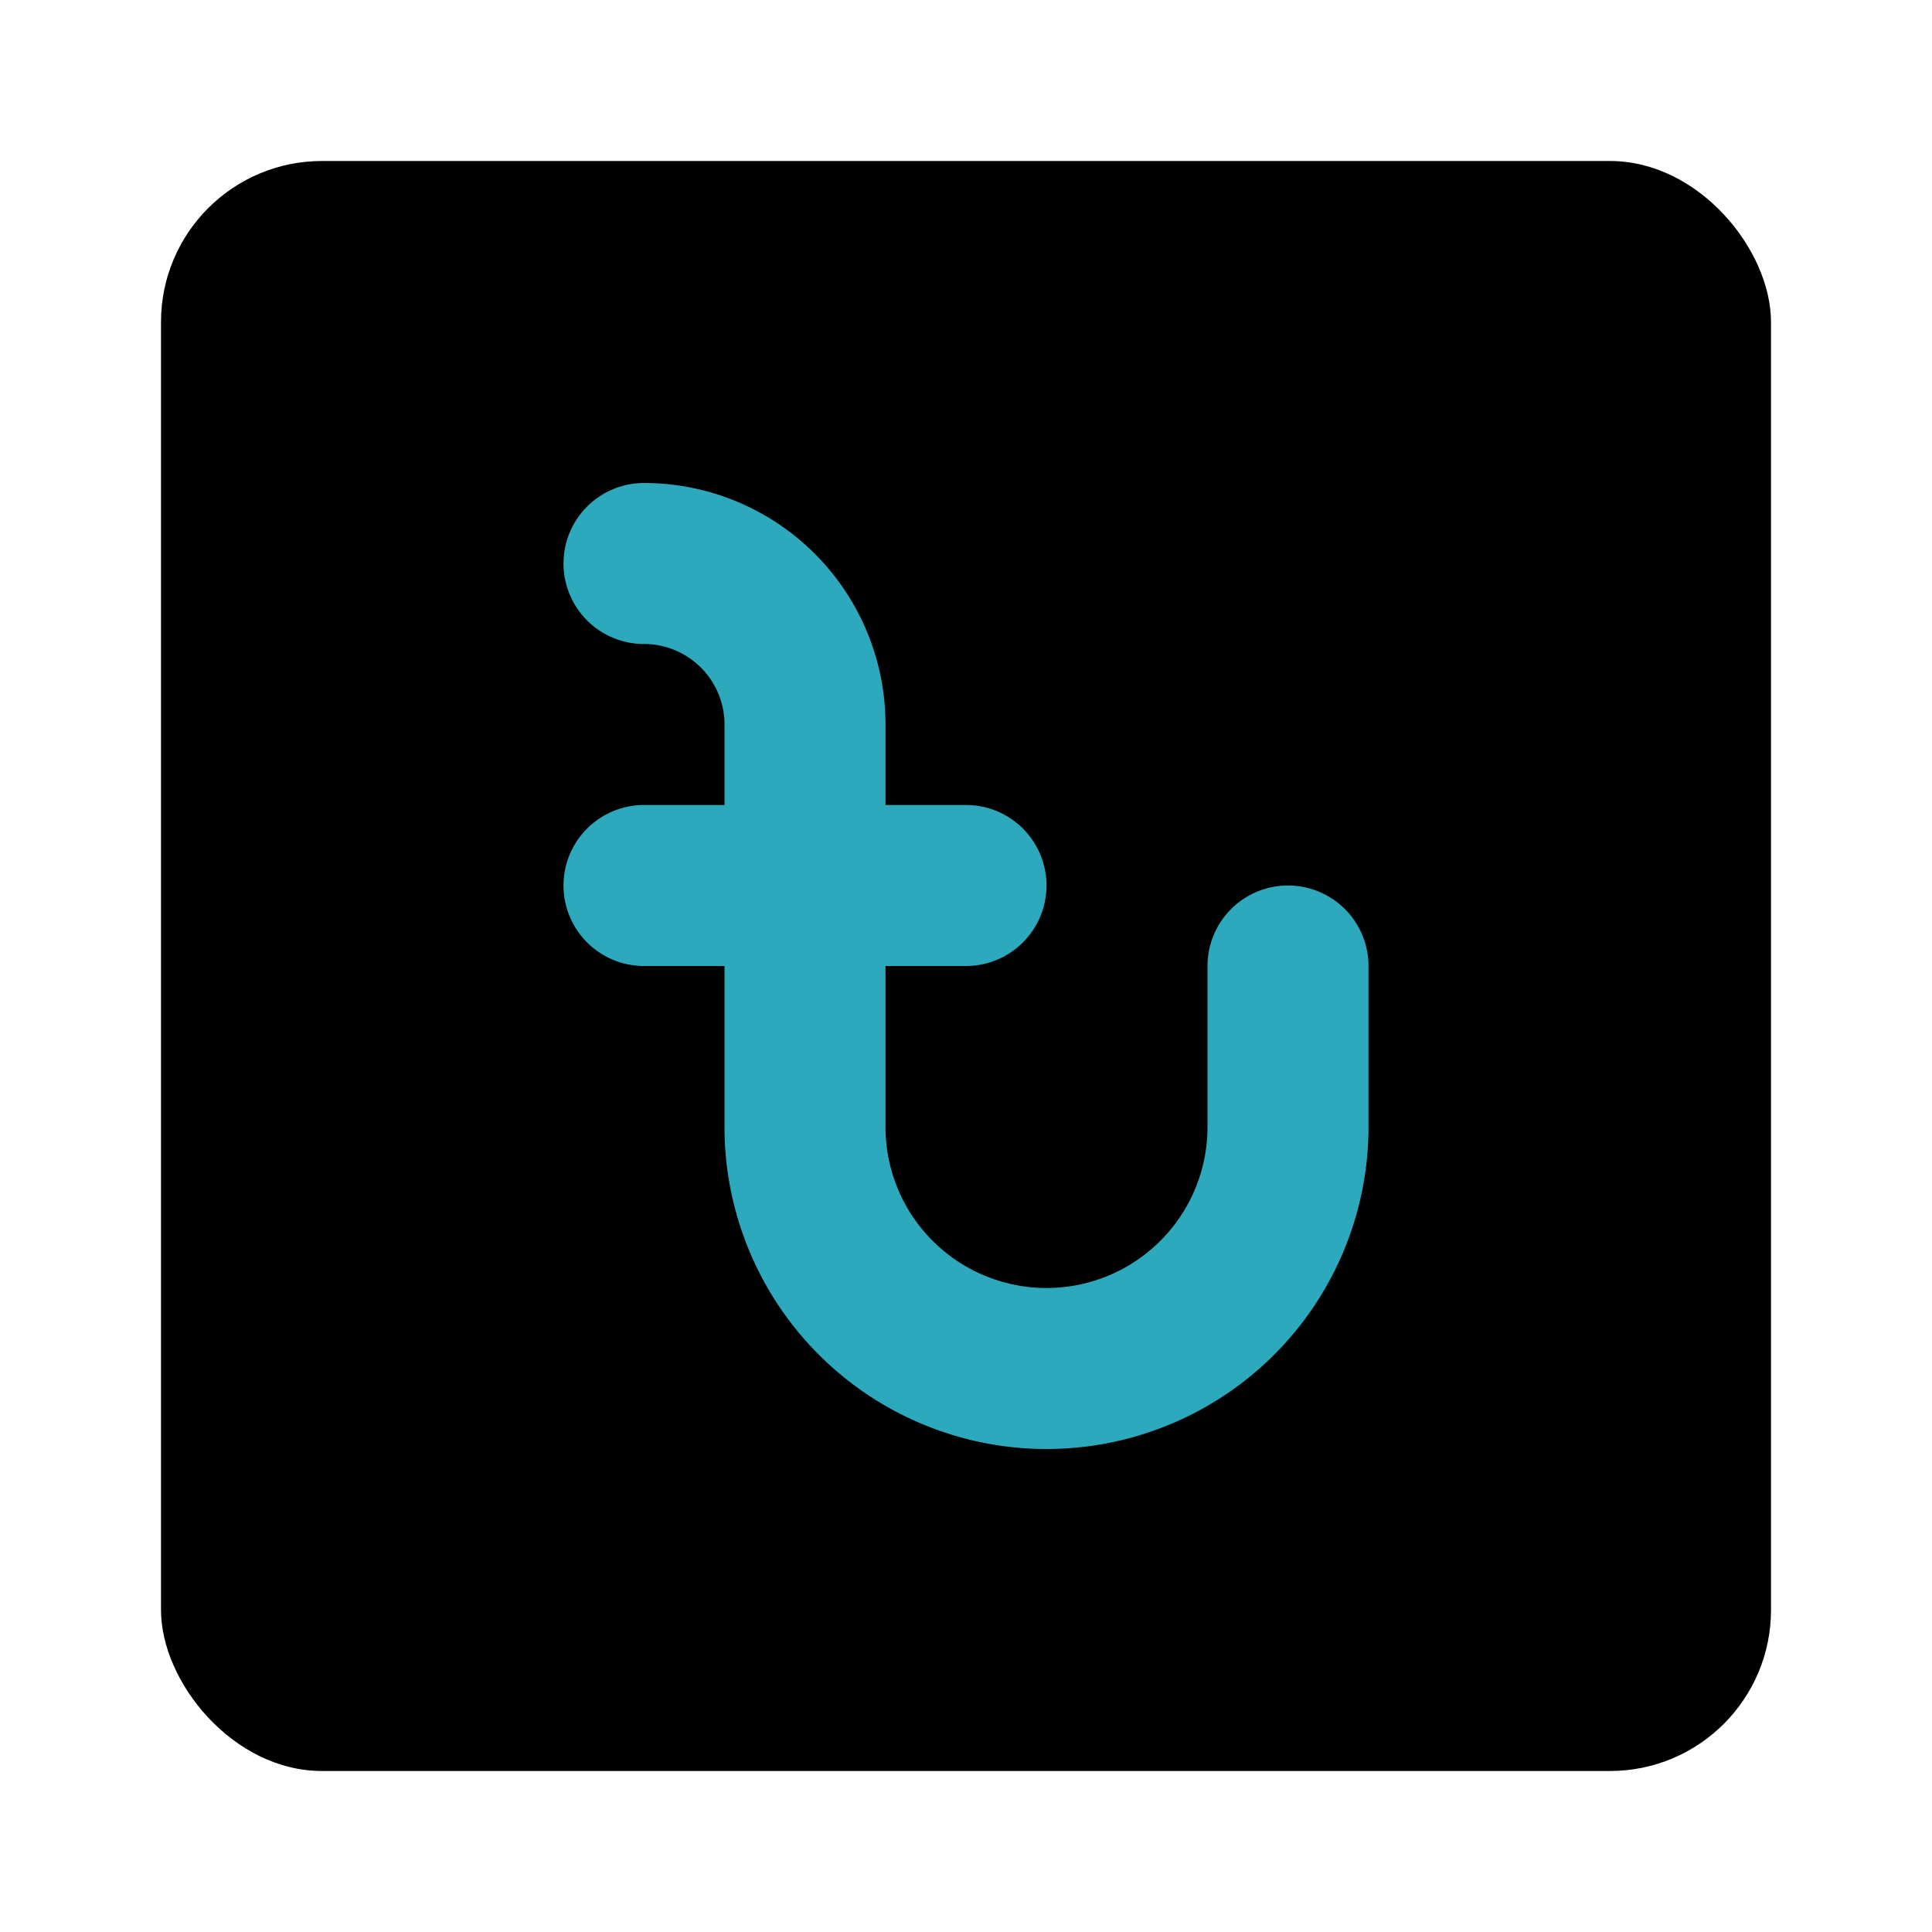
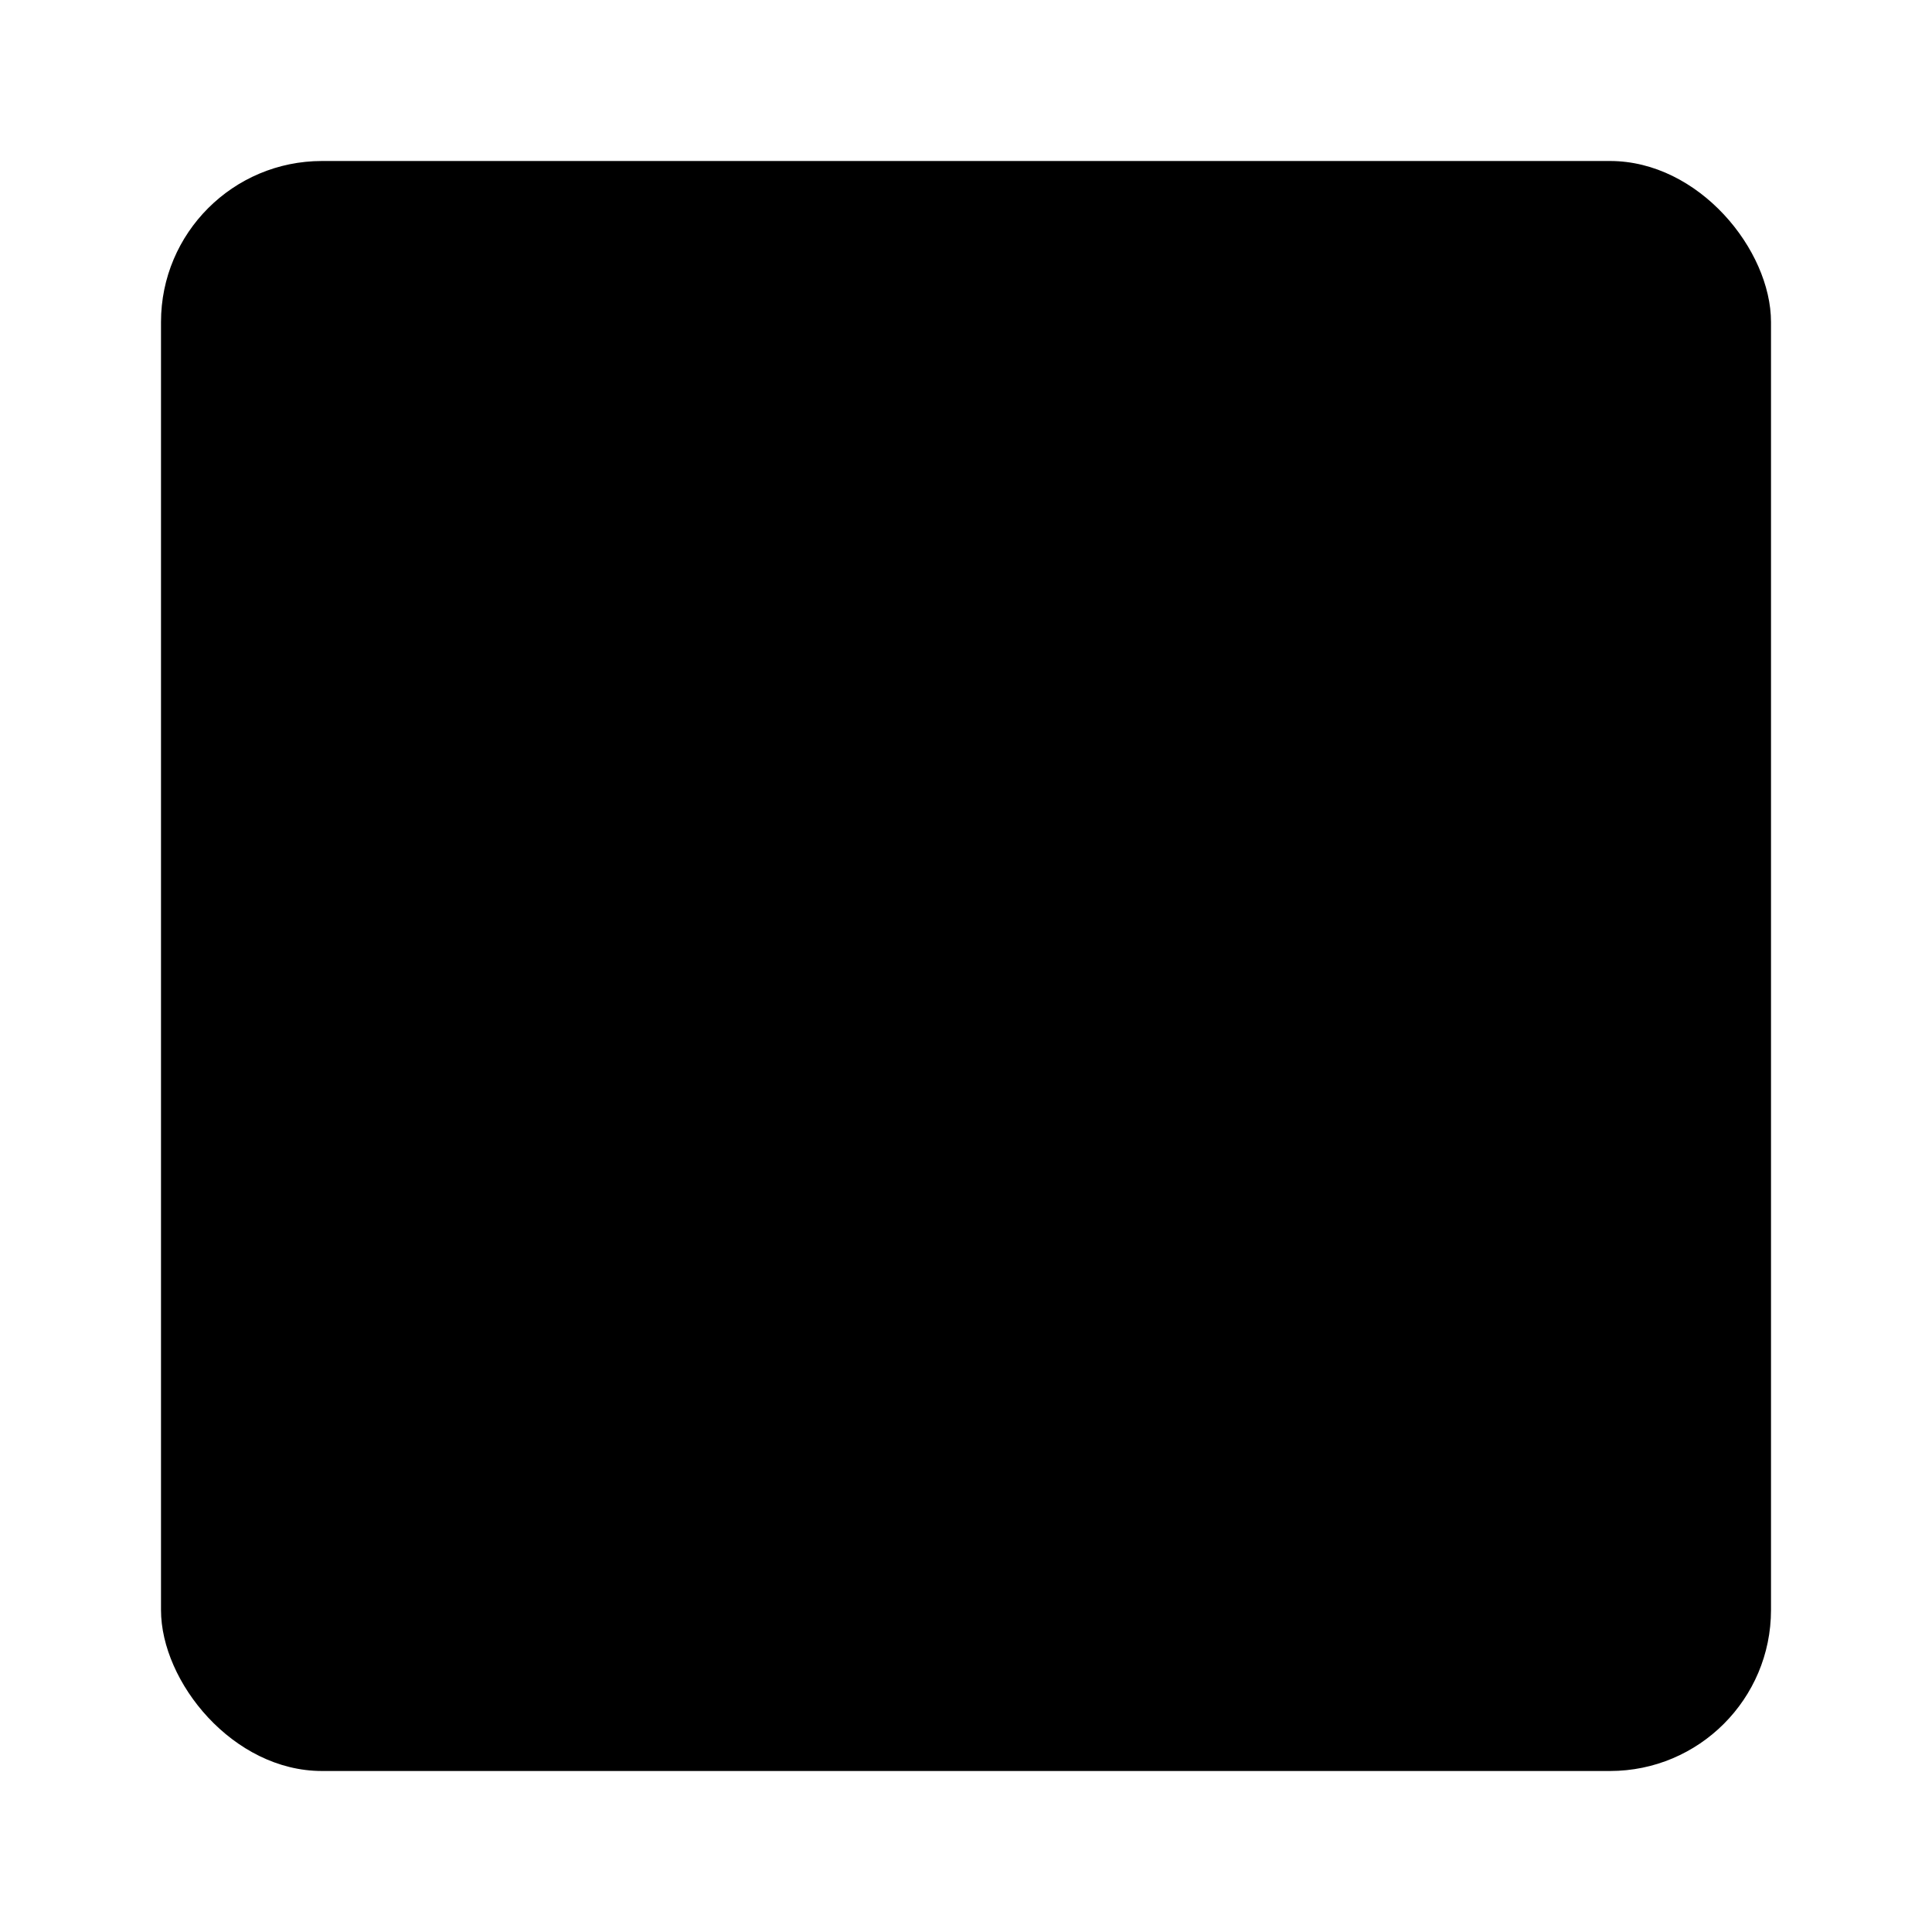
<svg xmlns="http://www.w3.org/2000/svg" fill="#000000" width="800px" height="800px" viewBox="0 0 24 24" id="taka-square-2" data-name="Flat Color" class="icon flat-color">
  <rect id="primary" x="2" y="2" width="20" height="20" rx="2" style="fill: rgb(0, 0, 0);" />
-   <path id="secondary" d="M16,11a1,1,0,0,0-1,1v2a2,2,0,0,1-4,0V12h1a1,1,0,0,0,0-2H11V9A3,3,0,0,0,8,6,1,1,0,0,0,8,8,1,1,0,0,1,9,9v1H8a1,1,0,0,0,0,2H9v2a4,4,0,0,0,8,0V12A1,1,0,0,0,16,11Z" style="fill: rgb(44, 169, 188);" />
</svg>